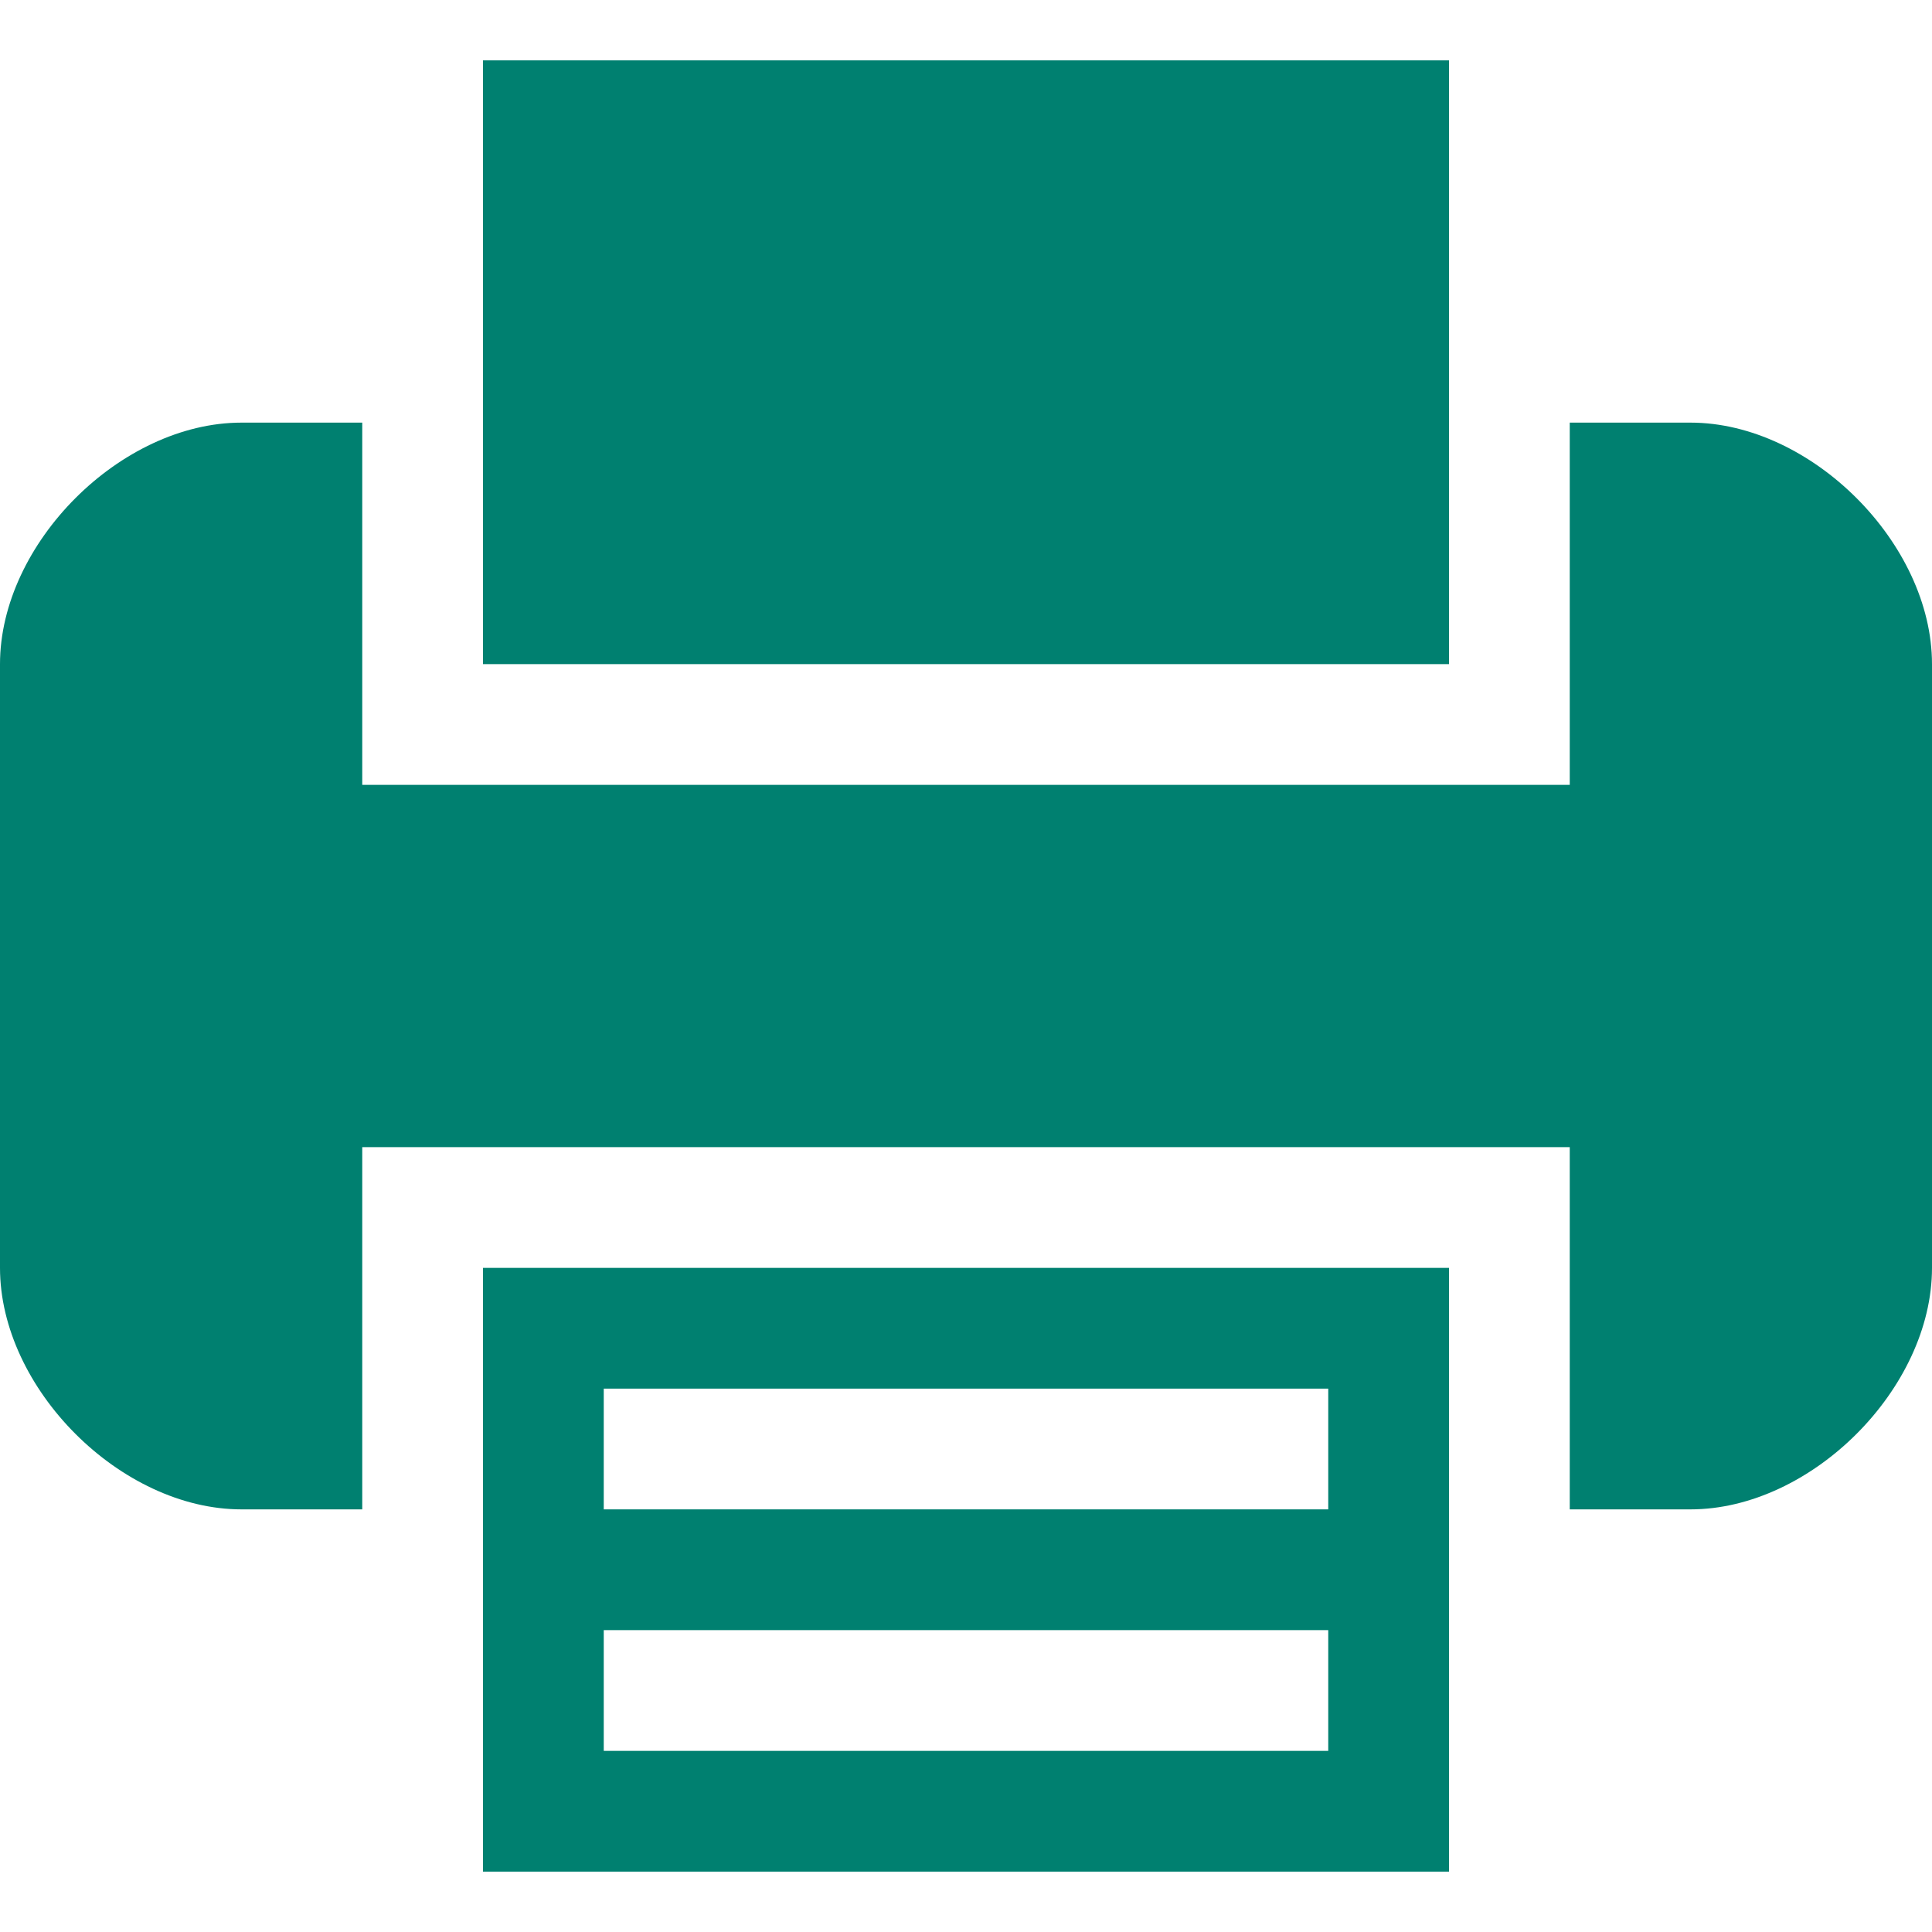
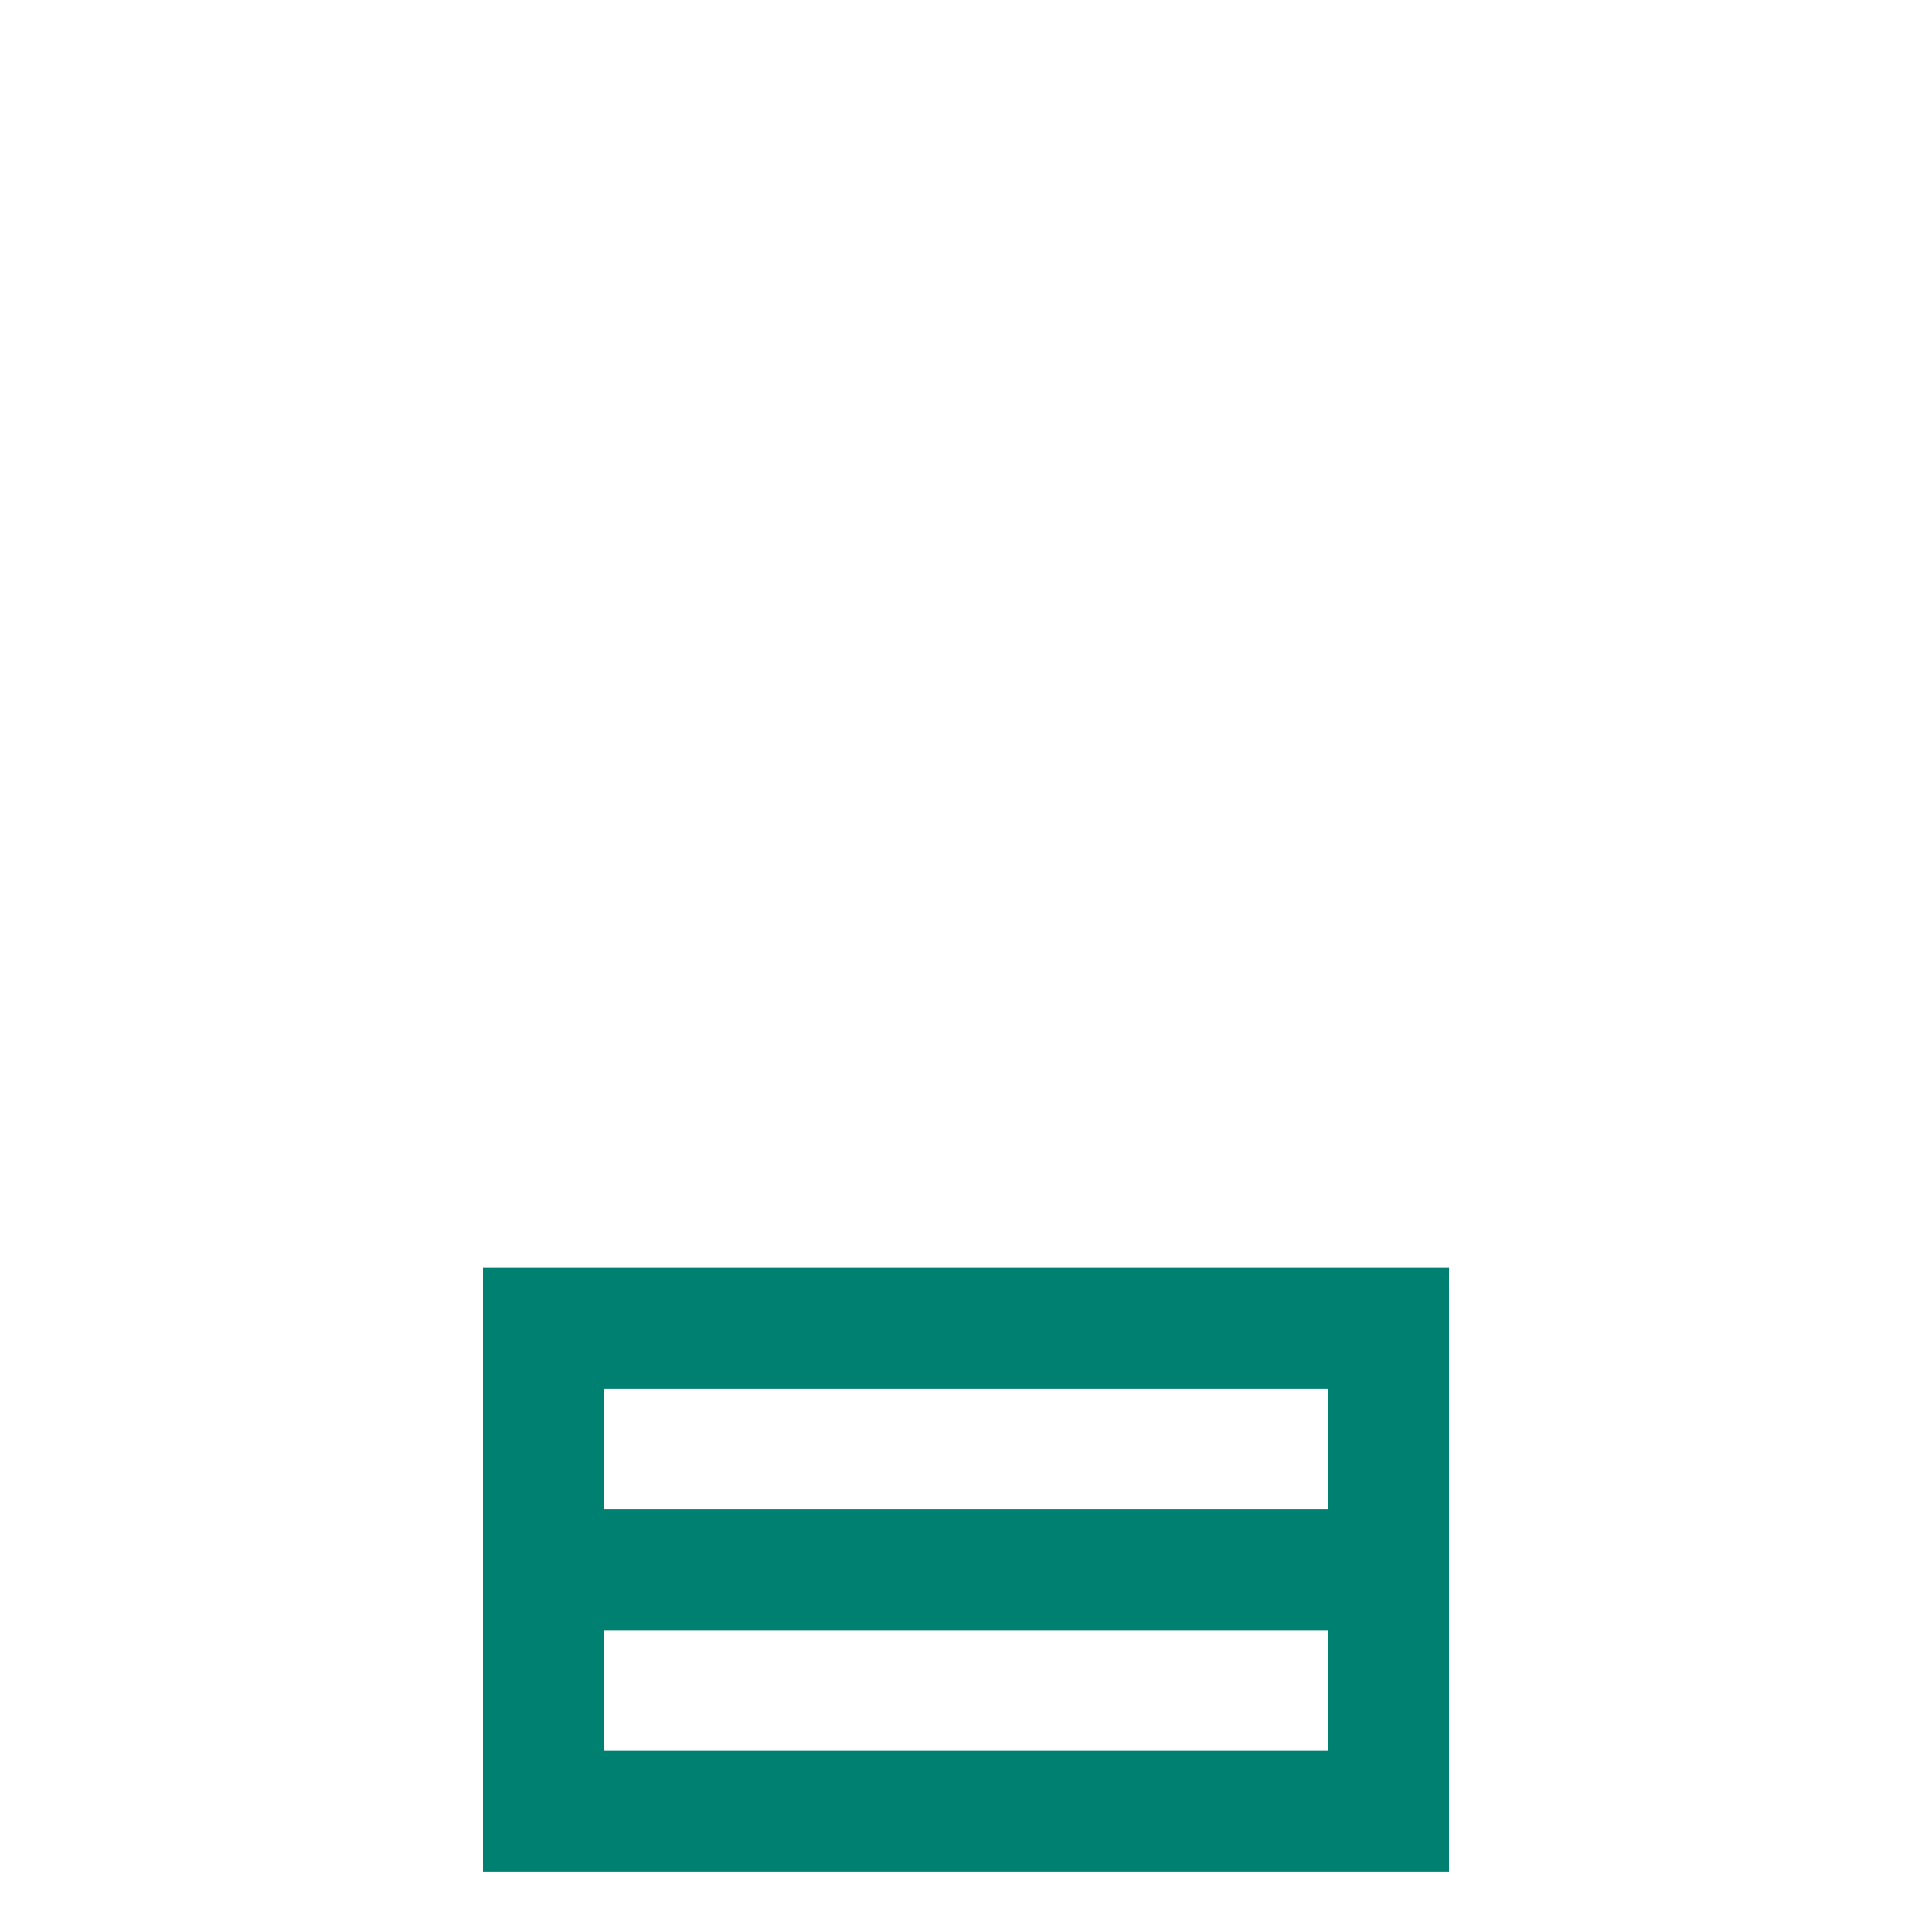
<svg xmlns="http://www.w3.org/2000/svg" width="20px" height="20px" viewBox="0 0 20 20" version="1.1">
  <title>fax ico</title>
  <desc>Created with Sketch.</desc>
  <defs />
  <g id="Page-1" stroke="none" stroke-width="1" fill="none" fill-rule="evenodd">
    <g id="Berg-Feinfield-home" transform="translate(-441, -5608)" fill="#008070" fill-rule="nonzero">
      <g id="fax-ico" transform="translate(441, 5608)">
        <path d="M5,15.625 L5,19.375 L15,19.375 L15,15.625 L15,13.125 L5,13.125 L5,15.625 Z M6.25,14.375 L13.75,14.375 L13.75,15.625 L6.25,15.625 L6.25,14.375 Z M6.25,16.875 L13.75,16.875 L13.75,18.125 L6.25,18.125 L6.25,16.875 Z" id="Shape" />
-         <polygon id="Shape" points="15 4.375 15 0.625 5 0.625 5 4.375 5 6.875 15 6.875" />
-         <path d="M17.5,4.375 L16.25,4.375 L16.25,6.875 L16.25,8.125 L3.75,8.125 L3.75,6.875 L3.75,4.375 L2.5,4.375 C1.25,4.375 0,5.625 0,6.875 L0,13.125 C0,14.375 1.25,15.625 2.5,15.625 L3.75,15.625 L3.75,13.125 L3.75,11.875 L16.25,11.875 L16.25,13.125 L16.25,15.625 L17.5,15.625 C18.75,15.625 20,14.375 20,13.125 L20,6.875 C20,5.625 18.75,4.375 17.5,4.375 Z" id="Shape" />
      </g>
    </g>
  </g>
</svg>